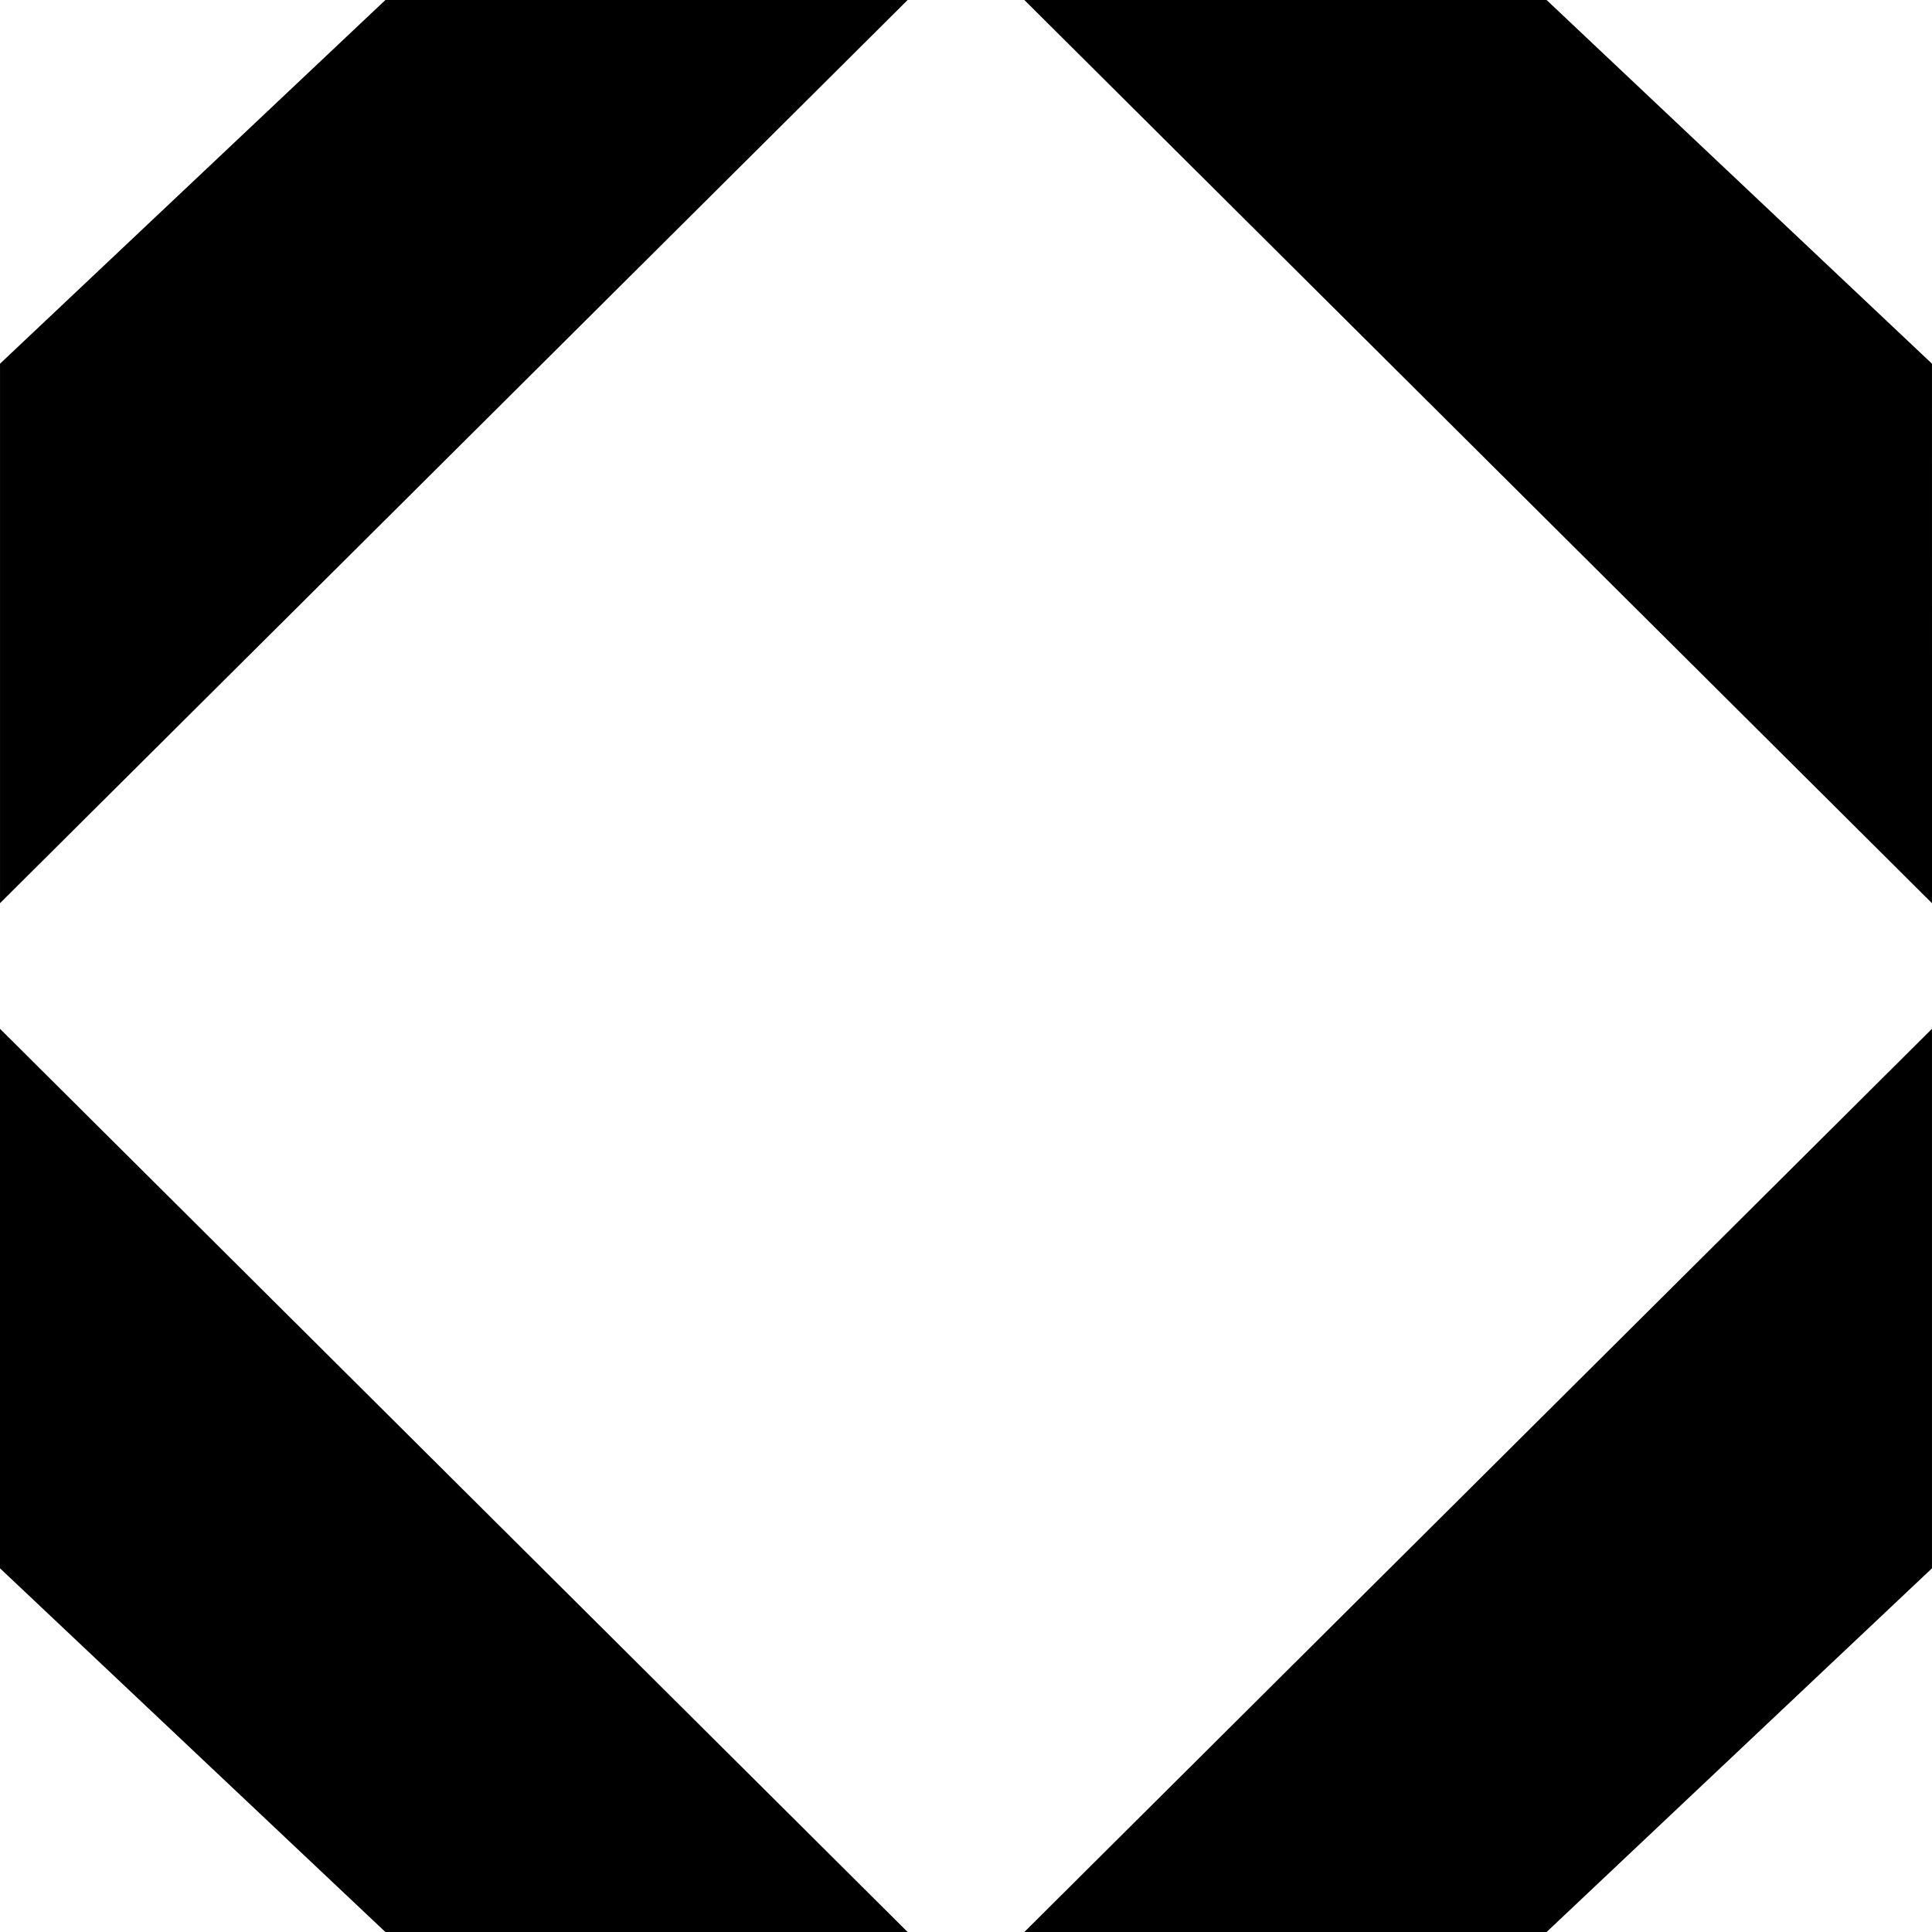
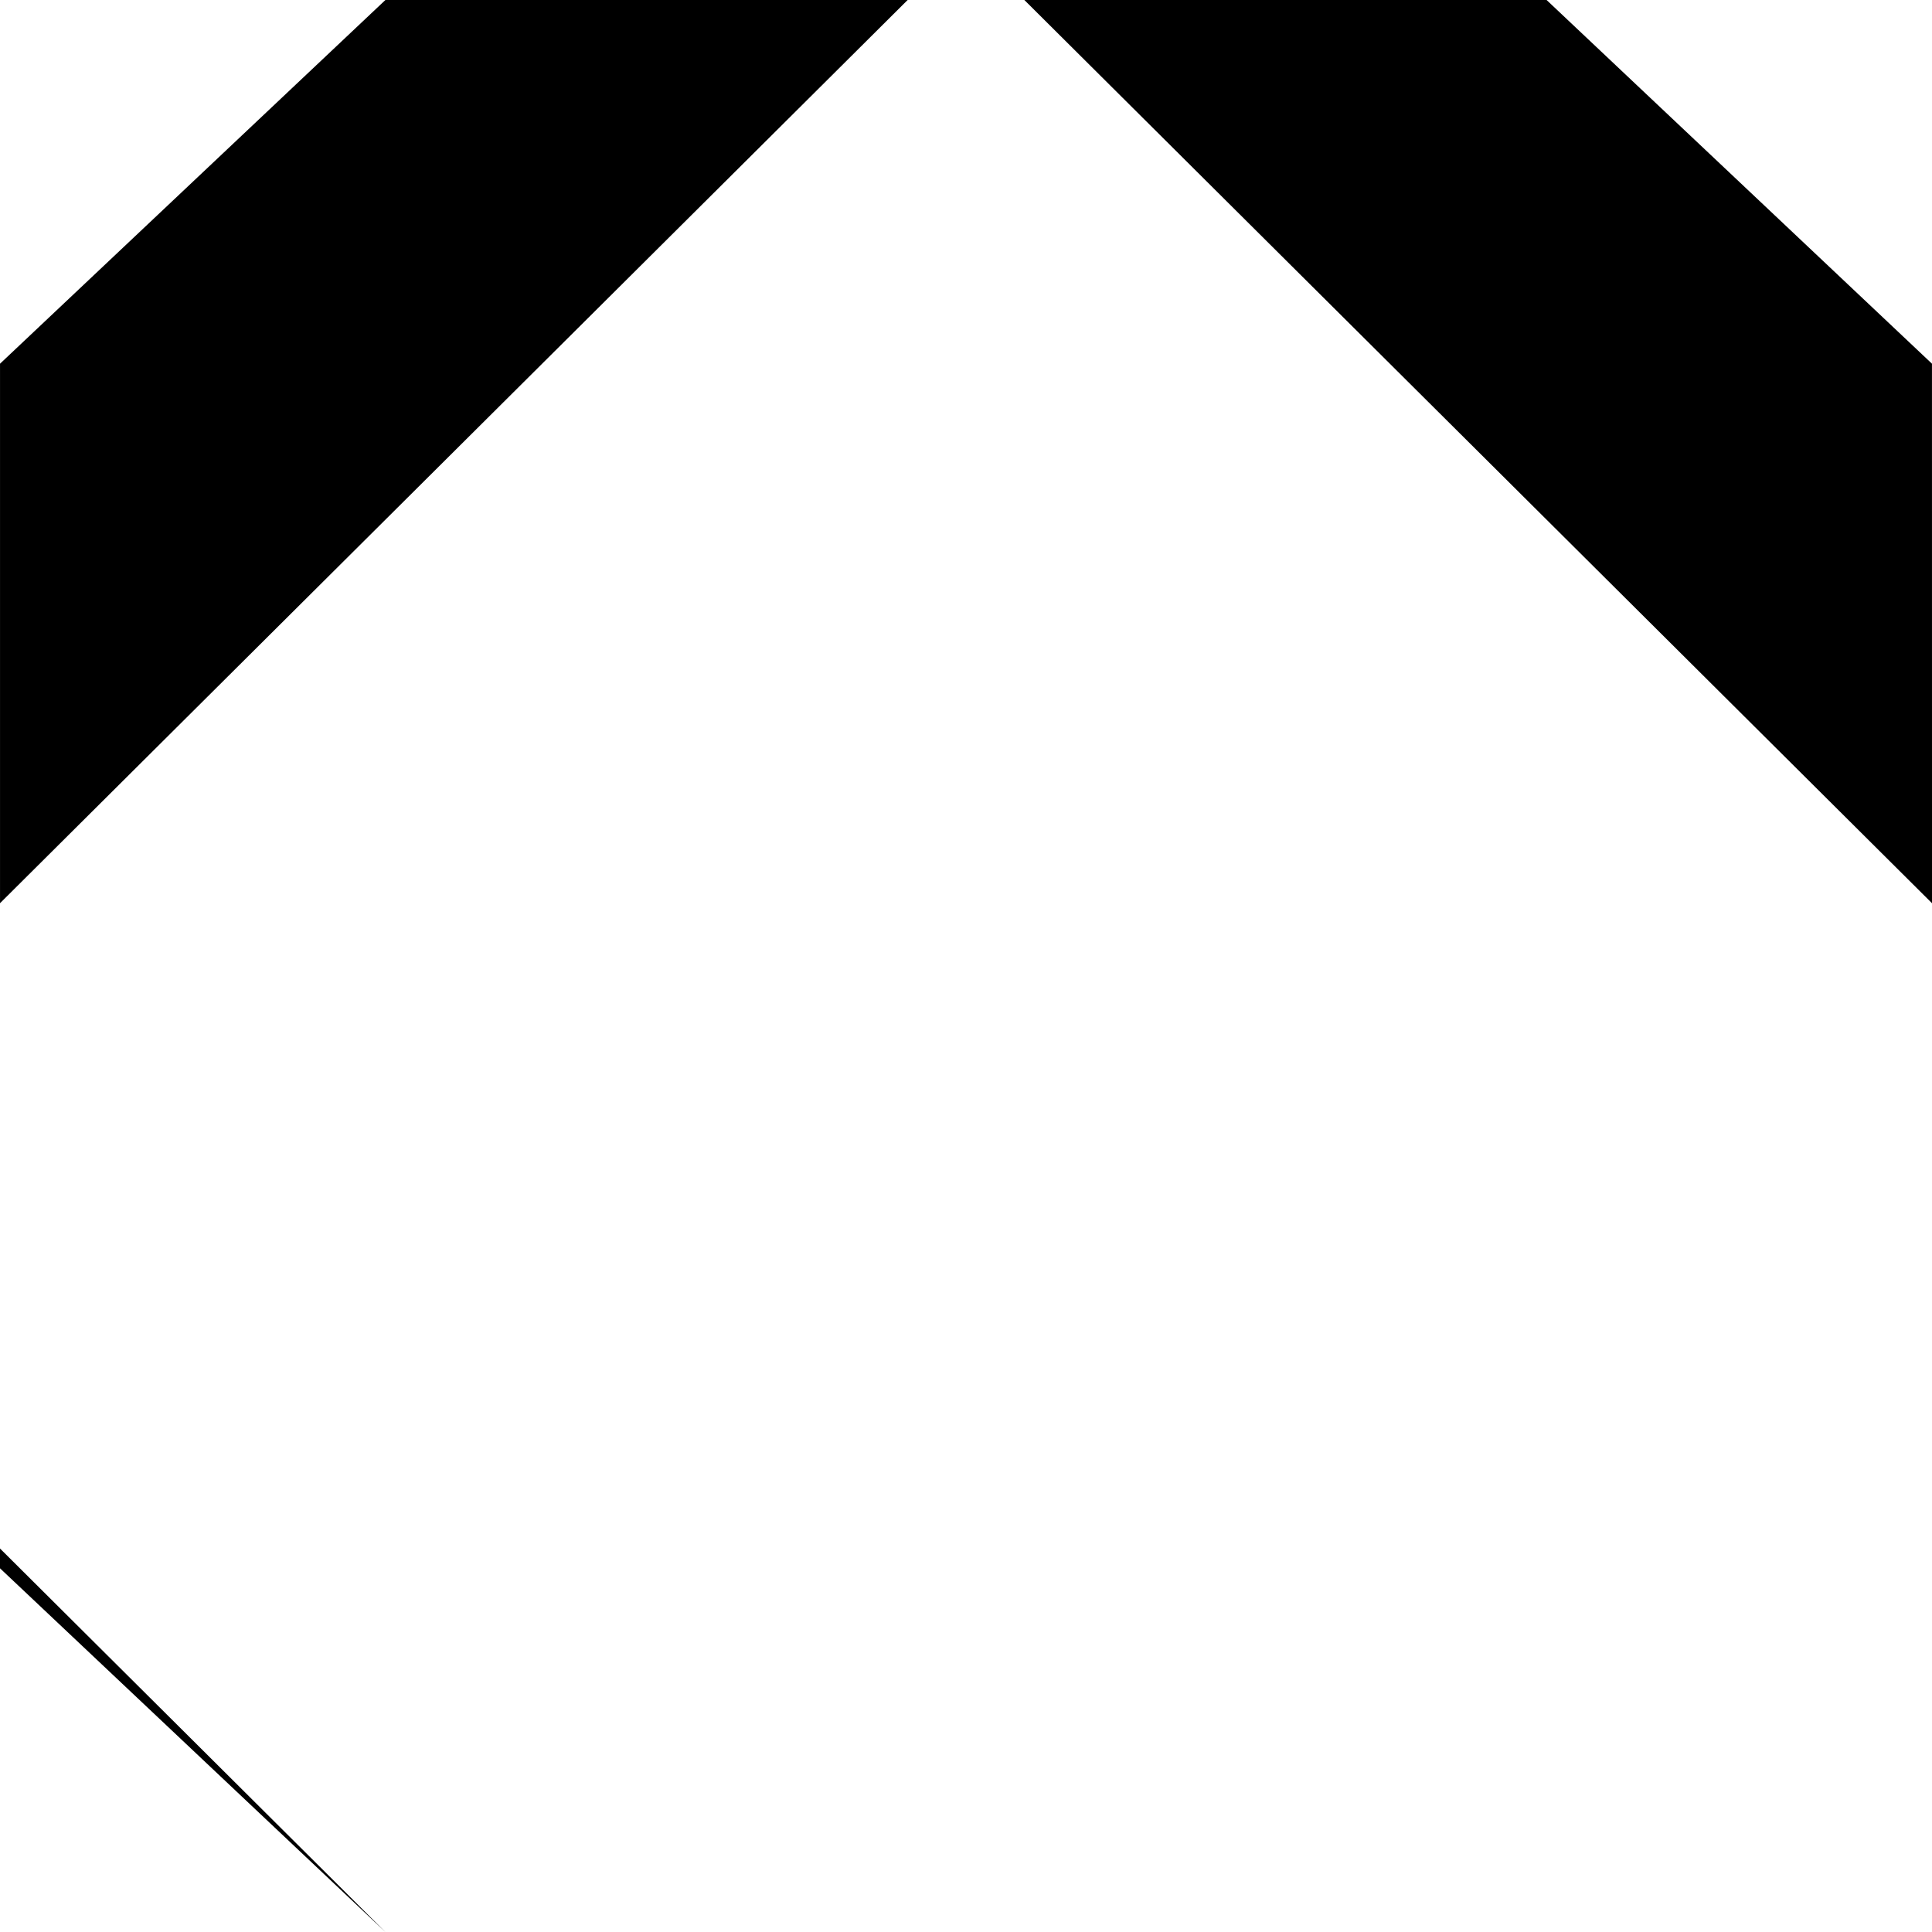
<svg xmlns="http://www.w3.org/2000/svg" width="274.224" height="274.223" viewBox="0 0 274.224 274.223">
-   <path d="M930.854,692.168l54.7,51.624h74.127l-128.829-128.2Z" transform="translate(-930.854 -469.568)" />
+   <path d="M930.854,692.168l54.7,51.624l-128.829-128.2Z" transform="translate(-930.854 -469.568)" />
  <path d="M985.557,588.355l-54.7,51.623v76.574l128.829-128.2Z" transform="translate(-930.854 -588.355)" />
  <path d="M1086.8,639.979l-54.7-51.623H957.975l128.83,128.2Z" transform="translate(-812.58 -588.355)" />
-   <path d="M1086.8,615.594l-128.83,128.2H1032.1l54.7-51.624Z" transform="translate(-812.58 -469.568)" />
</svg>